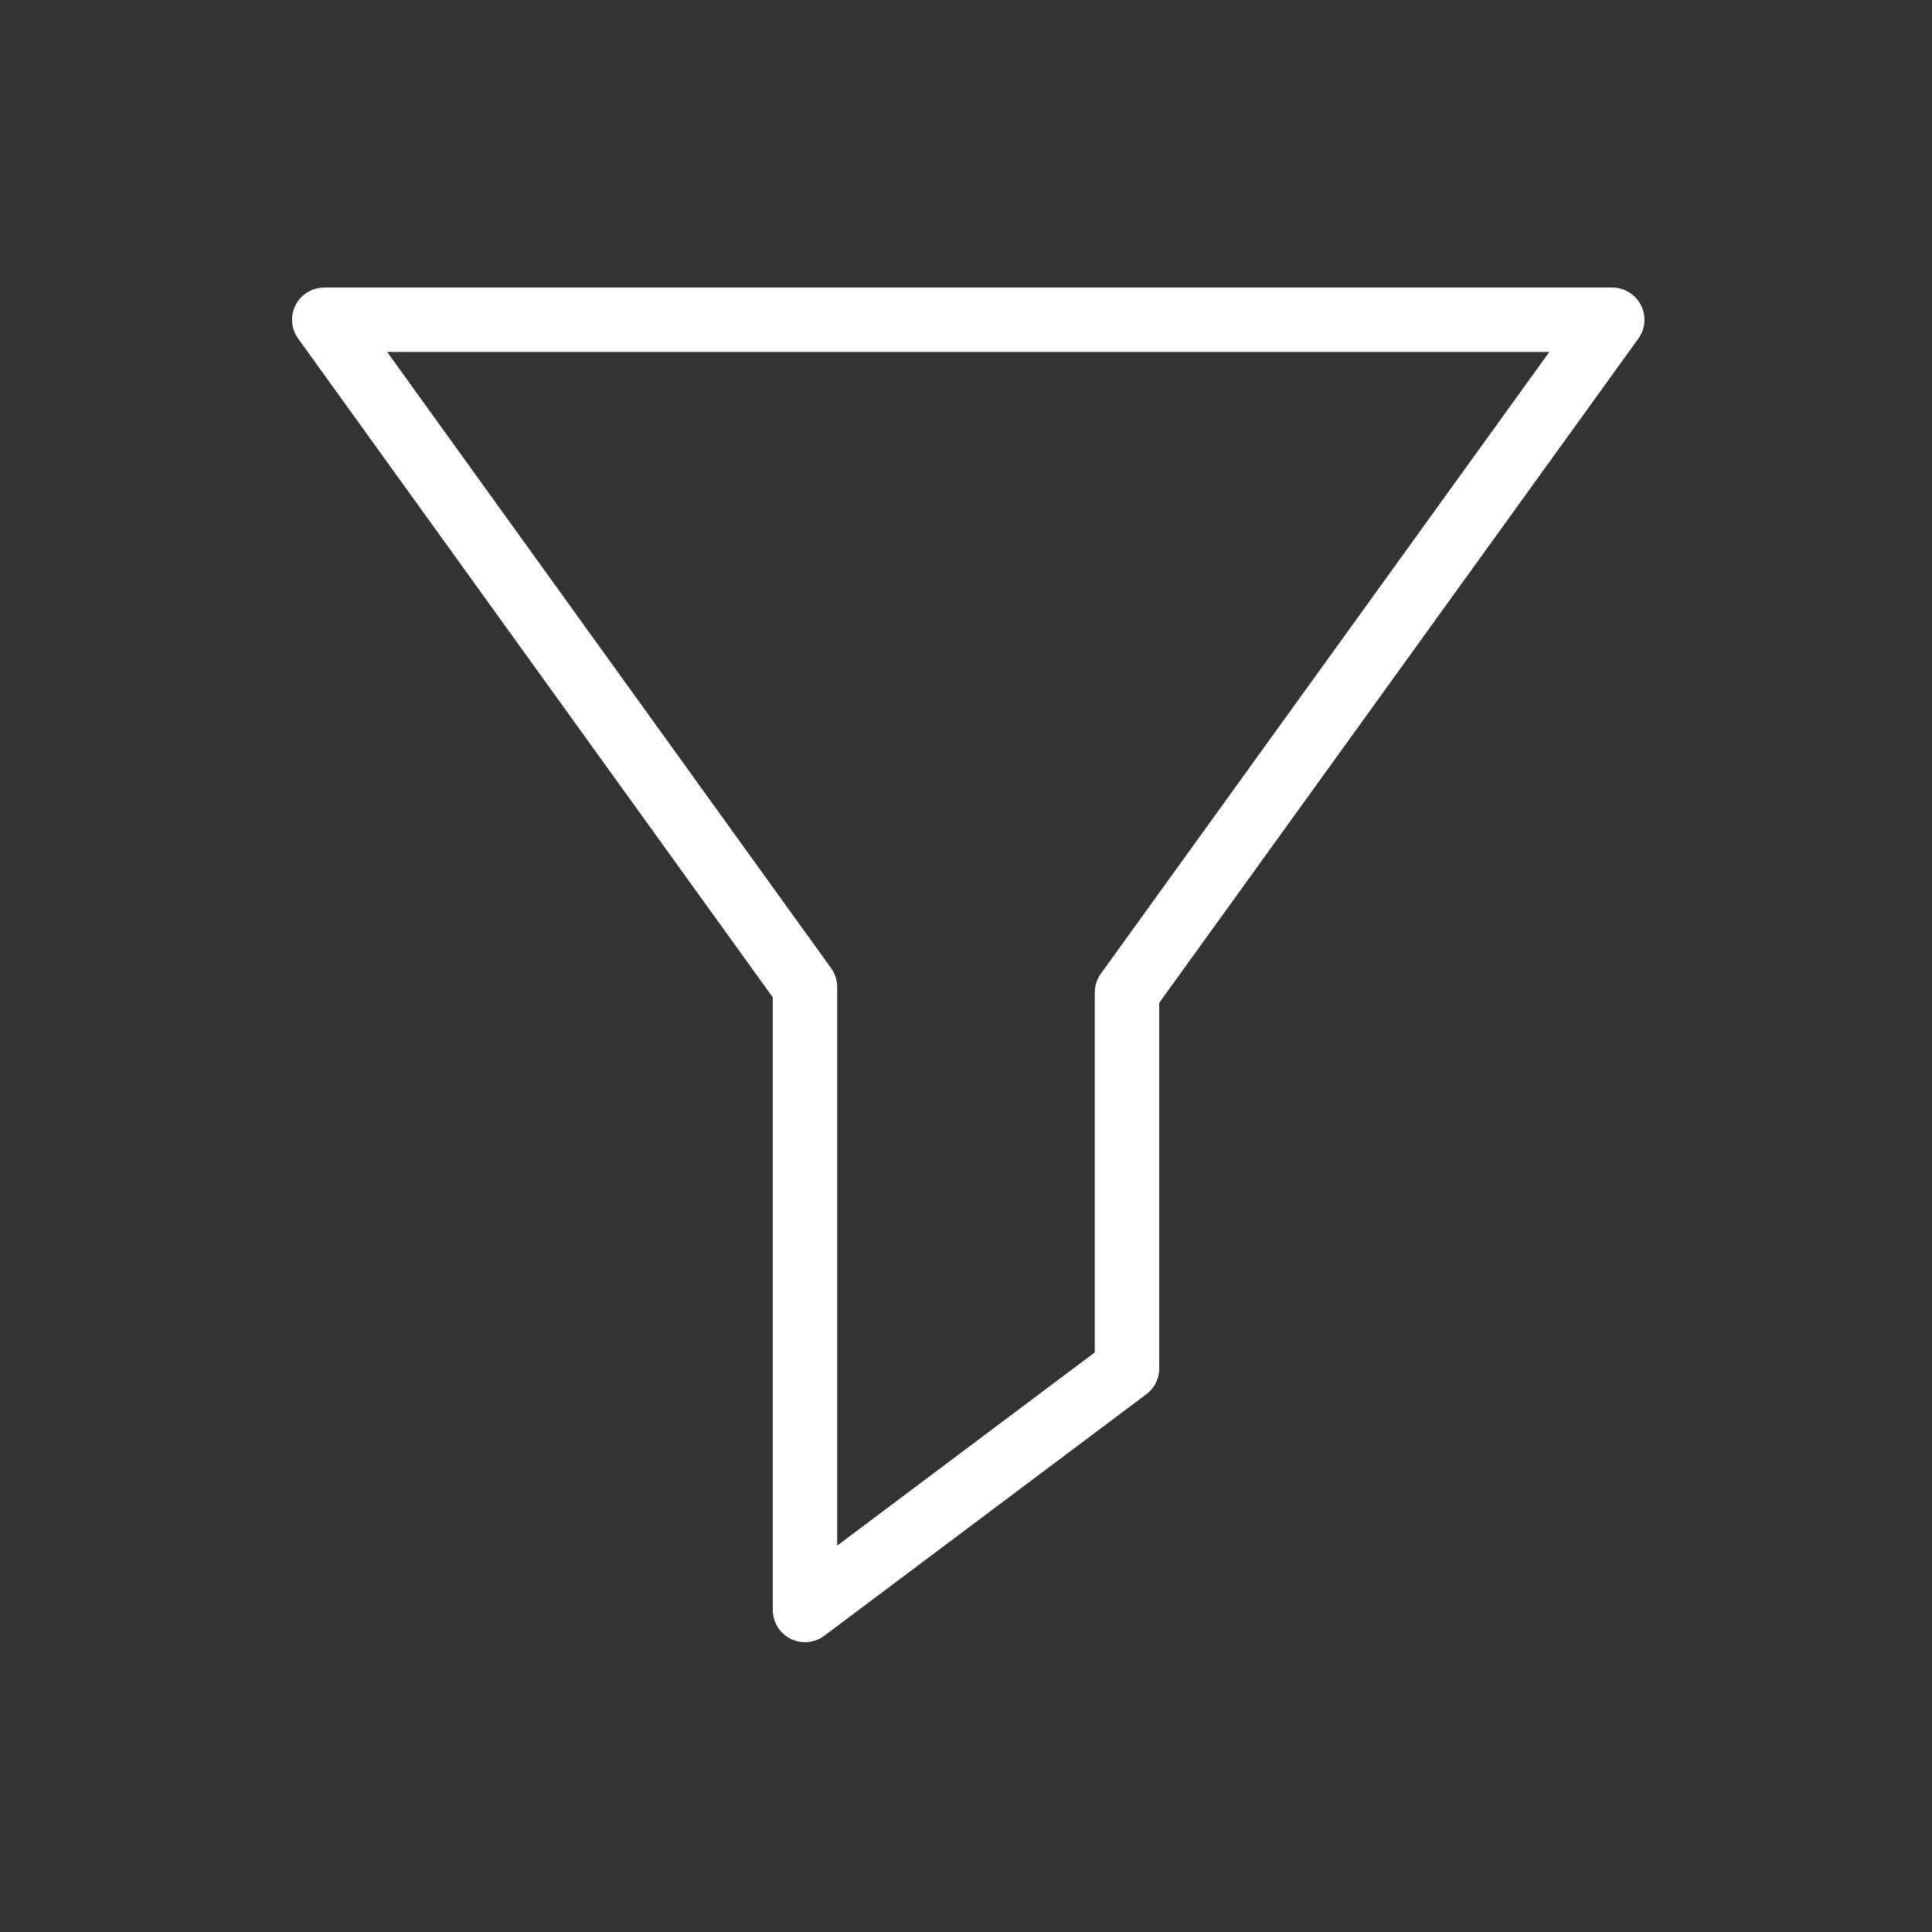
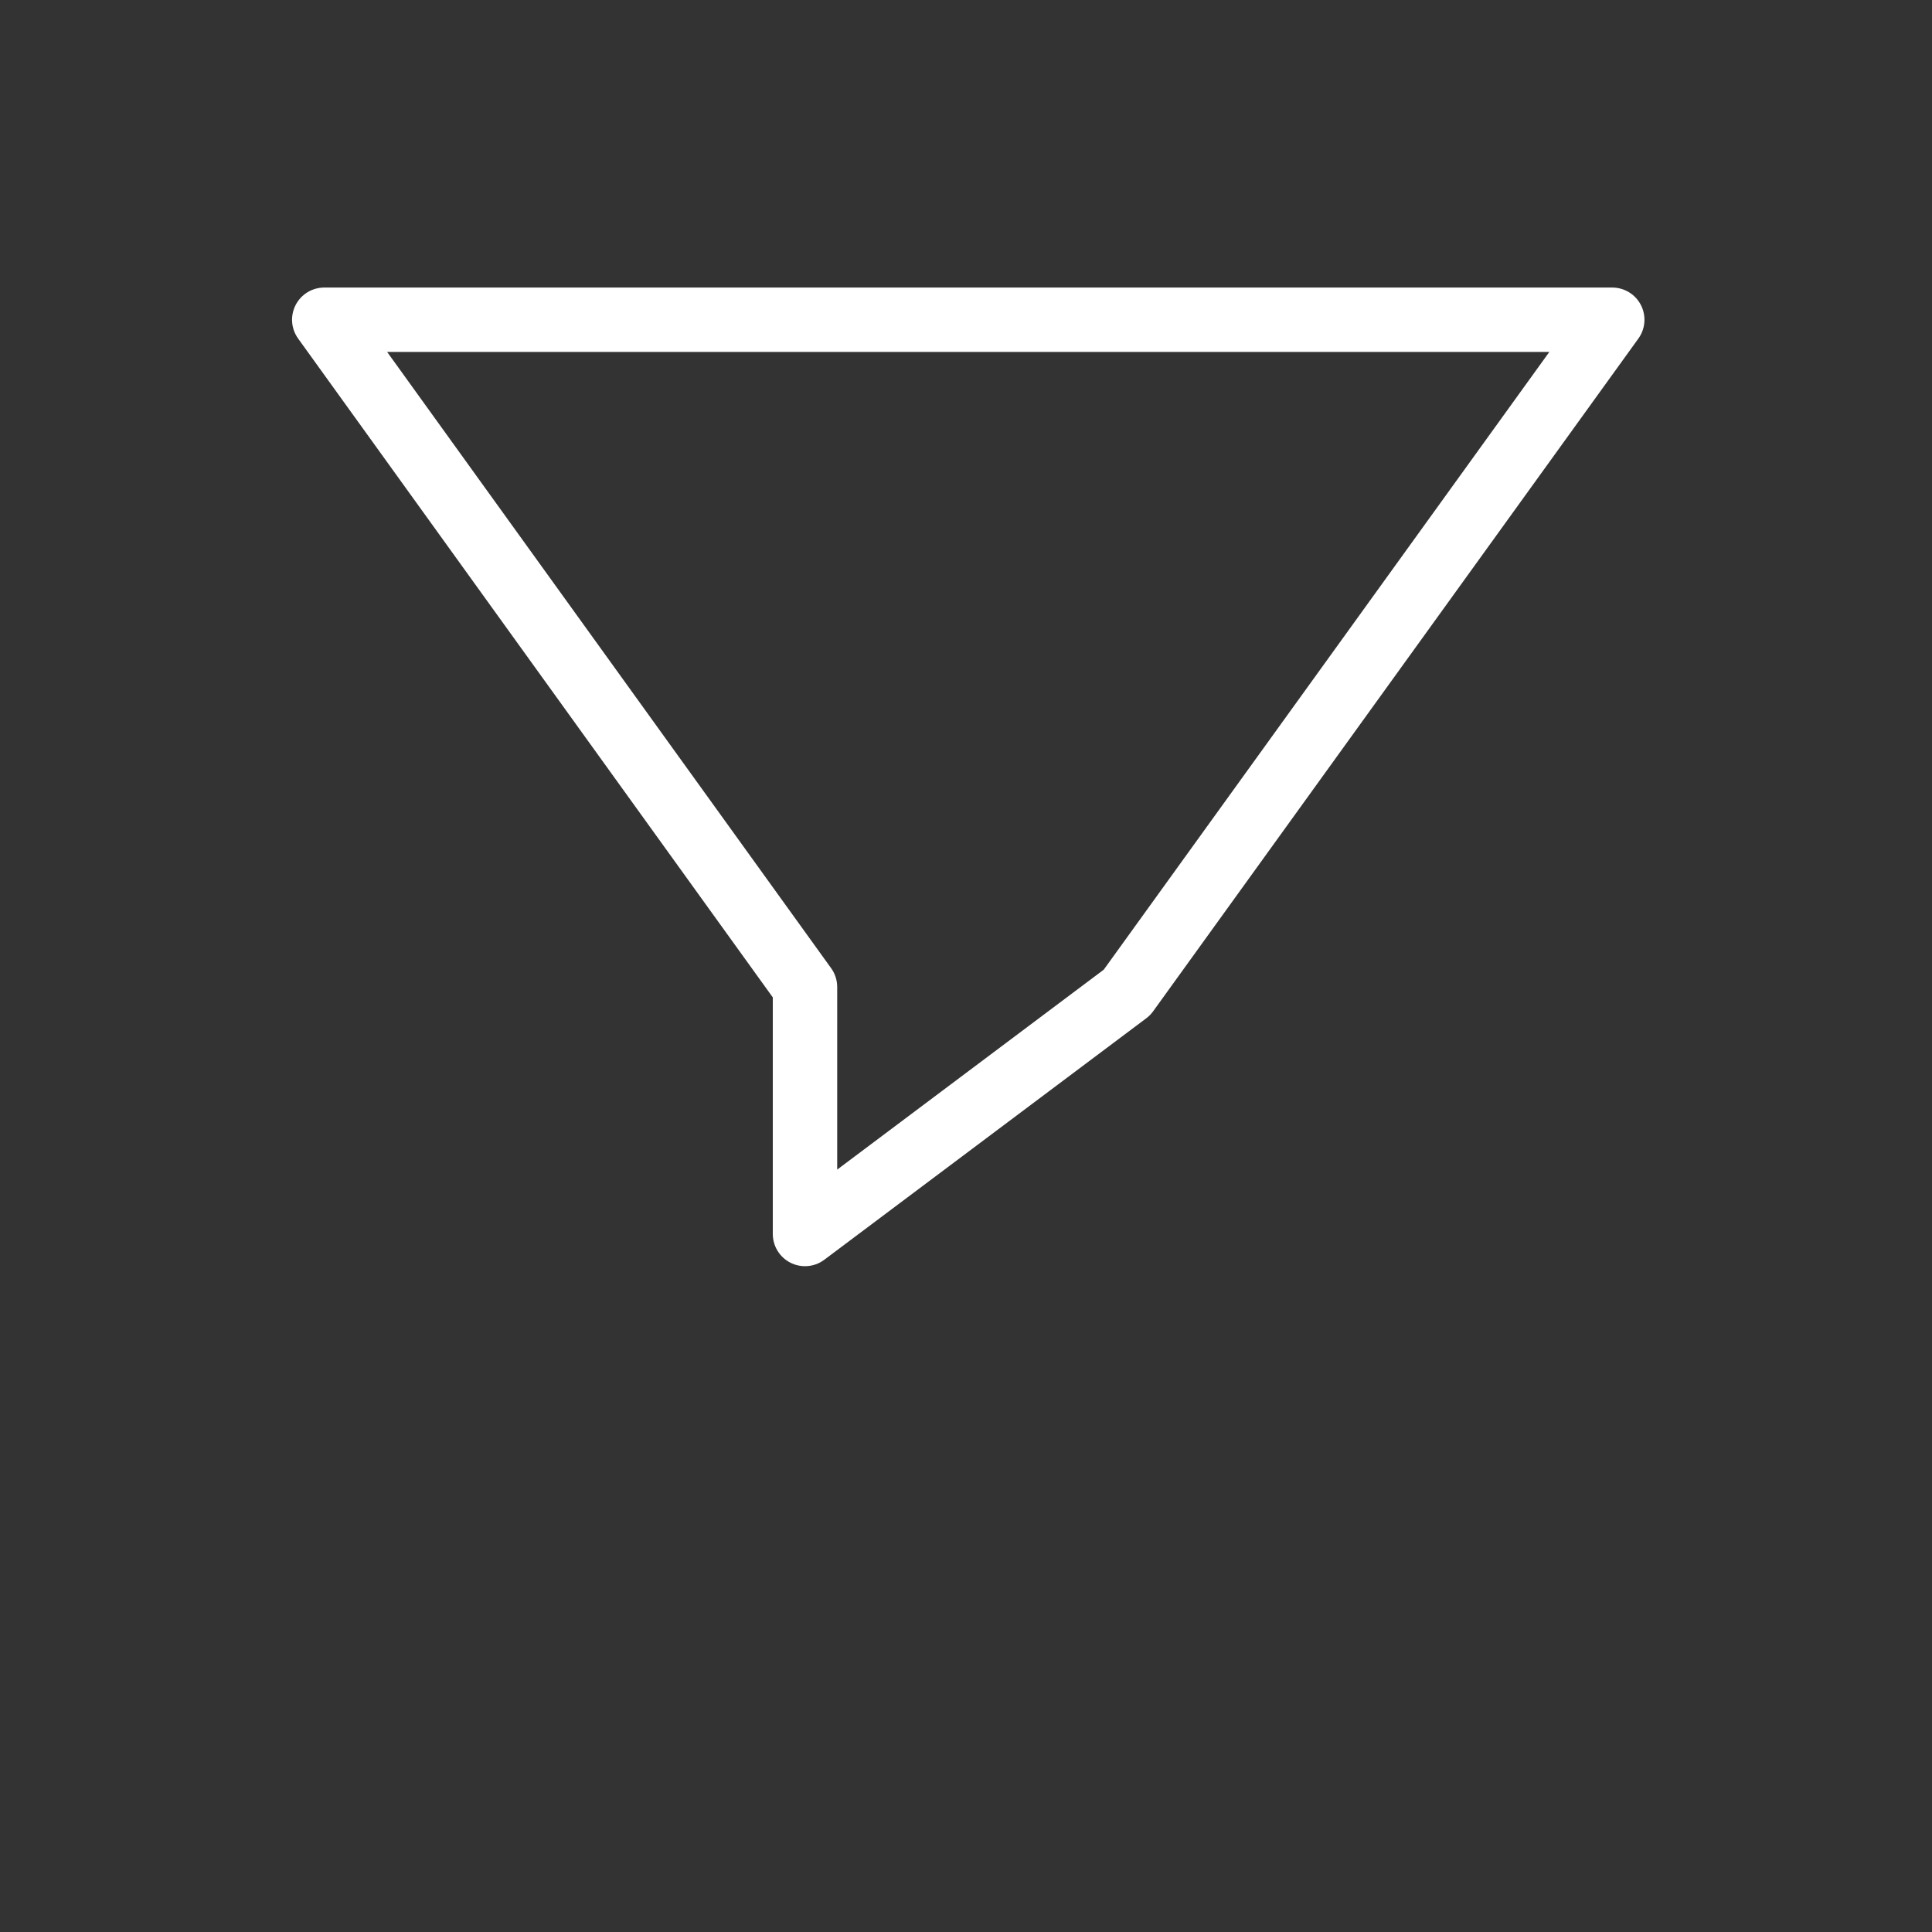
<svg xmlns="http://www.w3.org/2000/svg" role="img" width="48px" height="48px" viewBox="0 0 24 24" aria-labelledby="filterIconTitle" stroke="#000" stroke-width="1" stroke-linecap="round" stroke-linejoin="round" fill="none" color="#000">
  <rect x="0" y="0" width="24" height="24" fill="#333333" stroke="none" />
  <title id="filterIconTitle">Filter</title>
-   <path d="M10 12.261L4.028 3.972h16L14 12.329V17l-4 3z" style="stroke: rgb(255, 255, 255); stroke-width: 0.8px;" />
+   <path d="M10 12.261L4.028 3.972h16L14 12.329l-4 3z" style="stroke: rgb(255, 255, 255); stroke-width: 0.8px;" />
</svg>